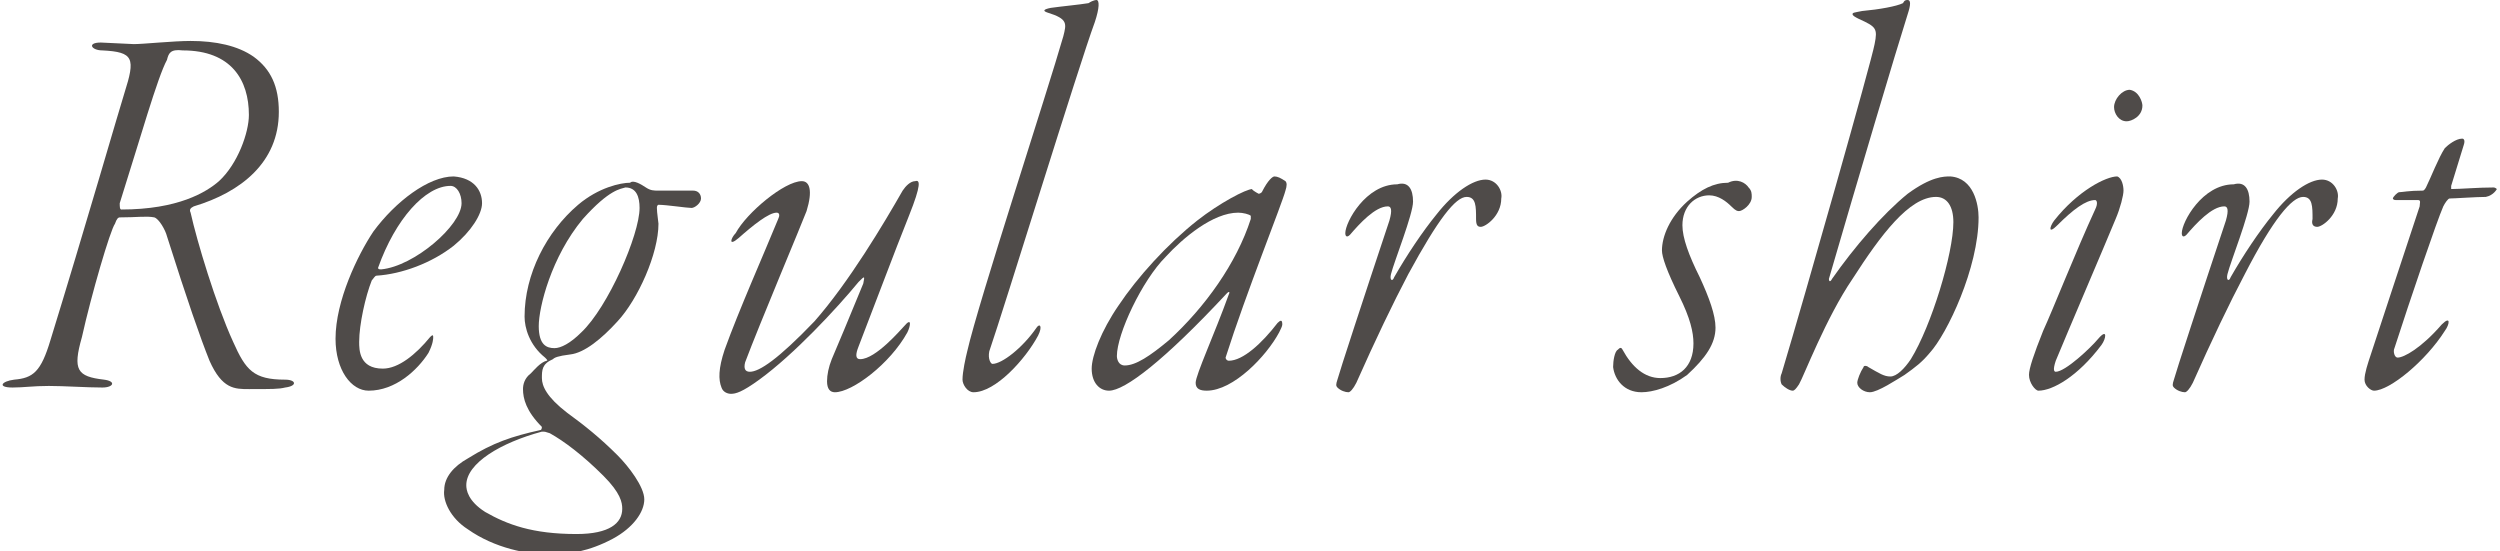
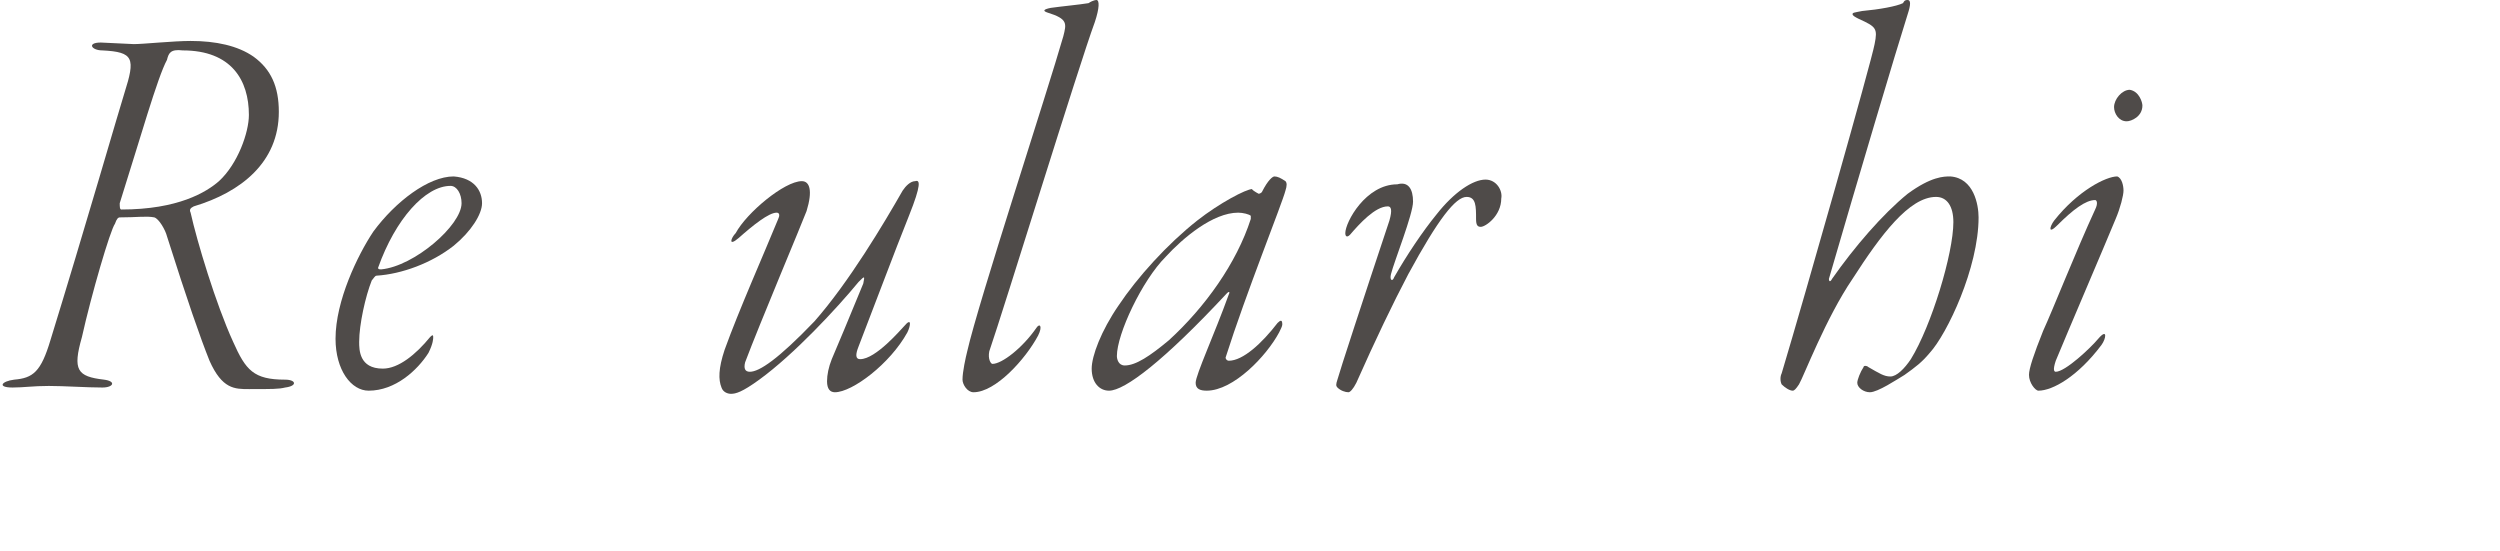
<svg xmlns="http://www.w3.org/2000/svg" version="1.1" id="_レイヤー_2" x="0px" y="0px" viewBox="0 0 158.7 35" style="enable-background:new 0 0 158.7 35;" xml:space="preserve">
  <style type="text/css">
	.st0{fill:#4F4B49;}
</style>
  <g id="design">
    <path class="st0" d="M8.5,2.8c0.6,0,2.5-0.2,3.6-0.2c1.6,0,3,0.3,4,1c1.1,0.8,1.6,1.9,1.6,3.5c0,3.2-2.4,5.1-5.4,6   c-0.2,0.1-0.3,0.2-0.2,0.4c0.4,1.8,1.6,5.8,2.7,8.2c0.8,1.8,1.3,2.4,3.3,2.4c0.7,0,0.8,0.4,0,0.5c-0.4,0.1-0.8,0.1-2.3,0.1   c-0.9,0-1.7,0-2.5-1.8c-0.6-1.5-1.4-3.8-2.7-7.9c-0.1-0.4-0.5-1.1-0.8-1.2c-0.5-0.1-1.1,0-2.2,0c-0.1,0-0.2,0.1-0.3,0.4   c-0.3,0.4-1.5,4.5-2.1,7.2c-0.6,2.1-0.3,2.5,1.4,2.7c0.8,0.1,0.6,0.5-0.1,0.5c-1,0-2.4-0.1-3.4-0.1s-1.6,0.1-2.3,0.1   c-1,0-0.7-0.4,0.1-0.5c1.2-0.1,1.7-0.5,2.3-2.5C5.3,14.8,7.7,6.5,7.9,5.9c0.7-2.2,0.6-2.6-1.4-2.7c-0.7,0-1-0.5-0.1-0.5L8.5,2.8   L8.5,2.8z M10.6,3.8c-0.6,1.1-1.7,5-3,9.1c0,0.2,0,0.4,0.1,0.4c3.6,0,5.4-1.1,6.2-1.8c1.2-1.1,1.9-3.1,1.9-4.2   c0-2.2-1.1-4.1-4.2-4.1C10.8,3.1,10.7,3.4,10.6,3.8L10.6,3.8z" />
    <path class="st0" d="M30.6,12.9c0,0.7-0.7,1.8-1.8,2.7c-1.4,1.1-3.3,1.8-4.9,1.9c-0.1,0-0.2,0.2-0.3,0.3c-0.4,1-0.8,2.8-0.8,3.9   c0,0.5,0,1.7,1.5,1.7c1,0,2.1-0.9,3-2c0.1-0.1,0.2-0.2,0.2,0c0,0.1,0,0.4-0.3,1c-0.7,1.1-2.1,2.4-3.8,2.4c-1.1,0-2.1-1.3-2.1-3.3   c0-2.4,1.4-5.3,2.4-6.8c1.4-1.9,3.5-3.5,5.1-3.5C30.1,11.3,30.6,12.1,30.6,12.9L30.6,12.9z M24,17c0,0.1,0.1,0.1,0.2,0.1   c2.1-0.2,5.1-2.8,5.1-4.2c0-0.6-0.3-1.1-0.7-1.1C27,11.8,25.1,13.9,24,17L24,17z" />
-     <path class="st0" d="M41,11.9c0.3,0.2,0.5,0.2,0.8,0.2c0.5,0,1.8,0,2.2,0c0.3,0,0.5,0.2,0.5,0.5s-0.4,0.6-0.6,0.6   c-0.3,0-1.6-0.2-2.1-0.2c0,0-0.1,0-0.1,0.2c0,0.3,0.1,0.9,0.1,1c0,1.9-1.3,4.8-2.6,6.2c-1,1.1-2.1,2-3,2.1c-0.8,0.1-1,0.2-1.1,0.3   c-0.7,0.3-0.7,0.7-0.7,1.2c0,0.5,0.3,1.2,1.6,2.2c1.1,0.8,2.1,1.6,3.2,2.7c0.7,0.7,1.7,2,1.7,2.8s-0.7,1.8-2,2.5   c-1.5,0.8-2.8,1-4,1c-1.4,0-3.5-0.4-5.2-1.6c-1.1-0.7-1.6-1.8-1.5-2.5c0-0.8,0.6-1.5,1.5-2c1.6-1,2.8-1.4,4.6-1.8   c0.1,0,0.1-0.2,0.1-0.2c-1-1-1.2-1.8-1.2-2.4c0-0.3,0.1-0.7,0.5-1c0.2-0.2,0.6-0.7,1-0.8c0.1,0,0-0.1-0.1-0.2   c-1-0.8-1.3-1.9-1.3-2.6c0-2.7,1.4-5.4,3.4-7.1c1.3-1.1,2.7-1.4,3.3-1.4C40.2,11.4,40.7,11.7,41,11.9L41,11.9z M34.4,27.4   c-2.6,0.7-4.8,2-4.8,3.4c0,0.3,0.1,1,1.2,1.7c1.4,0.8,3,1.4,5.8,1.4c2.1,0,2.9-0.7,2.9-1.6c0-0.4-0.1-1-1.2-2.1   c-1.3-1.3-2.5-2.2-3.4-2.7C34.6,27.4,34.6,27.4,34.4,27.4L34.4,27.4z M37,13.9c-2,2.4-2.8,5.6-2.8,6.8s0.5,1.4,1,1.4   c0.4,0,1-0.3,1.7-1c1.7-1.6,3.7-6.2,3.7-7.9c0-0.7-0.2-1.3-0.9-1.3C39.4,12,38.7,12,37,13.9L37,13.9z" />
    <path class="st0" d="M57.7,13.7c-1,2.5-2,5.2-3.2,8.3c-0.2,0.5-0.2,0.8,0.1,0.8c1,0,2.6-1.9,2.8-2.1c0.5-0.6,0.4,0,0.2,0.4   c-1.1,2-3.5,3.8-4.6,3.8c-0.3,0-0.5-0.2-0.5-0.7c0-0.4,0.1-0.9,0.3-1.4c0.3-0.7,1.1-2.6,2-4.8c0.1-0.5,0.1-0.5-0.3-0.1   c-1.4,1.7-4.1,4.6-6.3,6.2c-1.1,0.8-1.5,0.9-1.8,0.9c-0.2,0-0.5-0.1-0.6-0.4c-0.2-0.5-0.2-1.2,0.2-2.4c0.9-2.5,2.5-6.1,3.4-8.3   c0.1-0.2,0.1-0.4-0.1-0.4c-0.5,0-1.5,0.8-2.4,1.6c-0.7,0.6-0.5,0-0.2-0.3c0.7-1.3,3.1-3.3,4.2-3.3c0.5,0,0.7,0.6,0.3,1.9   c-0.3,0.8-3,7.2-3.9,9.6c-0.1,0.4,0,0.6,0.3,0.6c0.6,0,1.8-0.8,4.1-3.2c2.2-2.5,4.4-6.2,5.6-8.3c0.2-0.3,0.5-0.6,0.8-0.6   C58.4,11.4,58.5,11.7,57.7,13.7L57.7,13.7z" />
    <path class="st0" d="M69.5,1.4c-1,2.7-5.8,18.3-6.7,20.9c-0.1,0.5,0.1,0.8,0.2,0.8c0.6,0,1.9-1,2.8-2.3c0.2-0.3,0.4-0.1,0.1,0.5   c-0.8,1.5-2.7,3.6-4.1,3.6c-0.4,0-0.7-0.5-0.7-0.8c0-0.5,0.2-1.4,0.3-1.8c0.7-3.1,5.1-16.5,6.1-20c0.2-0.8,0.3-1.1-1-1.5   c-0.3-0.1-0.3-0.2,0.2-0.3c0.7-0.1,1.8-0.2,2.4-0.3C69.4,0,69.6,0,69.6,0C69.8,0,69.8,0.5,69.5,1.4L69.5,1.4z" />
    <path class="st0" d="M79.9,12.3c0,0,0.1,0,0.2-0.1c0.4-0.8,0.7-1,0.8-1c0.2,0,0.4,0.1,0.7,0.3c0.1,0.1,0.1,0.3,0,0.6   c-0.2,0.8-2.5,6.5-3.8,10.6c0,0.1,0.1,0.2,0.2,0.2c0.9,0,2.1-1.1,3.1-2.4c0.2-0.2,0.3-0.2,0.3,0.1c0,0.1-0.1,0.3-0.2,0.5   c-0.8,1.5-2.9,3.7-4.6,3.7c-0.4,0-0.7-0.1-0.7-0.5c0-0.5,1.2-3.1,2.1-5.6c0.1-0.2,0-0.2-0.1-0.1c-4,4.3-6.5,6.2-7.5,6.2   c-0.6,0-1.1-0.5-1.1-1.4c0-0.8,0.6-2.4,1.7-4c1.2-1.8,3.1-3.9,5-5.4c1.4-1.1,3.1-2,3.5-2C79.4,12,79.7,12.2,79.9,12.3L79.9,12.3z    M74,16.3c-1.5,1.5-3.1,4.9-3.1,6.3c0,0.2,0.1,0.6,0.5,0.6c0.7,0,1.6-0.6,2.8-1.6c2.3-2.1,4.3-4.9,5.2-7.7v-0.2   c-0.1-0.1-0.5-0.2-0.8-0.2C77,13.5,75.1,15.1,74,16.3L74,16.3z" />
    <path class="st0" d="M89.7,12.8c0,0.8-1.2,3.8-1.4,4.6c-0.1,0.4,0.1,0.5,0.2,0.2c0.8-1.4,1.8-2.9,2.7-4c1.1-1.4,2.3-2.2,3.1-2.2   c0.7,0,1.1,0.7,1,1.2c0,1.1-1,1.8-1.3,1.8c-0.2,0-0.3-0.1-0.3-0.5c0-0.8,0-1.4-0.6-1.4c-0.7,0-1.8,1.4-3.7,4.9   c-1,1.9-2.1,4.2-3.3,6.9c-0.2,0.4-0.4,0.6-0.5,0.6c-0.2,0-0.5-0.1-0.7-0.3c-0.1-0.1-0.1-0.2,0-0.5c0.1-0.4,1.7-5.3,3.3-10.1   c0.2-0.7,0.1-0.9-0.1-0.9c-0.8,0-1.8,1.1-2.4,1.8c-0.2,0.2-0.3,0.1-0.3-0.1c0-0.7,1.3-3.1,3.3-3.1C89.4,11.5,89.7,12,89.7,12.8   L89.7,12.8z" />
-     <path class="st0" d="M111,11.9c0.2,0.2,0.2,0.4,0.2,0.6c0,0.5-0.6,0.9-0.8,0.9c-0.1,0-0.2,0-0.5-0.3c-0.3-0.3-0.8-0.7-1.4-0.7   c-0.9,0-1.7,0.7-1.7,1.9c0,0.8,0.4,1.9,1.1,3.3c0.6,1.3,1,2.4,1,3.2c0,1-0.6,1.9-1.8,3c-1.1,0.8-2.2,1.1-2.9,1.1   c-1.1,0-1.7-0.8-1.8-1.6c0-0.4,0.1-1,0.3-1.1c0.1-0.1,0.2-0.2,0.3,0c0.6,1.1,1.4,1.8,2.4,1.8c1.2,0,2.1-0.7,2.1-2.2   c0-0.7-0.2-1.6-0.9-3c-0.8-1.6-1.1-2.5-1.1-2.9c0-0.9,0.5-2.1,1.6-3.1c0.9-0.8,1.7-1.2,2.6-1.2C110.3,11.3,110.8,11.6,111,11.9   L111,11.9z" />
    <path class="st0" d="M125.6,13.8c0,3.2-2,7.4-3.1,8.6c-0.5,0.6-0.9,0.9-1.6,1.4c-0.5,0.3-1.7,1.1-2.2,1.1c-0.4,0-0.8-0.3-0.8-0.6   c0-0.2,0.2-0.7,0.4-1c0-0.1,0.2-0.1,0.3,0c0.7,0.4,1,0.6,1.4,0.6s0.9-0.5,1.3-1.1c1.3-2.1,2.7-6.7,2.7-8.7c0-1-0.4-1.6-1.1-1.6   c-1.7,0-3.5,2.4-5.3,5.2c-1.7,2.5-3.1,6.2-3.4,6.7c-0.2,0.3-0.3,0.4-0.4,0.4c-0.2,0-0.5-0.2-0.7-0.4c-0.1-0.2-0.1-0.5,0-0.7   c1.5-5,5.7-19.8,5.9-20.9c0.2-1,0.1-1.1-1-1.6c-0.2-0.1-0.4-0.2-0.4-0.3c0-0.1,0.1-0.1,0.6-0.2c1.1-0.1,2.2-0.3,2.6-0.5   C120.9,0,121,0,121.1,0c0.2,0,0.2,0.3,0,0.9c-0.7,2.2-3.2,10.6-5,16.8c0,0.2,0.1,0.2,0.2,0c1.4-2,3.2-4.1,4.8-5.4   c1.5-1.1,2.3-1.1,2.7-1.1C125.3,11.3,125.6,13,125.6,13.8L125.6,13.8z" />
    <path class="st0" d="M134.8,12.1c0,0.3-0.2,1.1-0.5,1.8c-0.7,1.7-3.1,7.3-3.8,9c-0.2,0.6-0.1,0.7,0,0.7c0.6,0,2.2-1.5,2.7-2.1   c0.6-0.7,0.5,0,0.2,0.4c-1.5,2-3.1,2.9-4,2.9c-0.2,0-0.6-0.5-0.6-1c0-0.4,0.3-1.3,0.9-2.8c0.6-1.3,2.1-5.1,3.3-7.7   c0.2-0.4,0.1-0.6,0-0.6c-0.6,0-1.4,0.6-2.4,1.6c-0.6,0.6-0.5,0.1-0.2-0.3c1.5-1.9,3.3-2.8,4-2.8C134.7,11.3,134.8,11.8,134.8,12.1   L134.8,12.1z M136,6.7c0,0.7-0.7,1-1,1c-0.5,0-0.8-0.5-0.8-0.9c0-0.5,0.5-1.1,1-1.1C135.8,5.8,136,6.5,136,6.7L136,6.7z" />
-     <path class="st0" d="M142.8,12.8c0,0.8-1.2,3.8-1.4,4.6c-0.1,0.4,0.1,0.5,0.2,0.2c0.8-1.4,1.8-2.9,2.7-4c1.1-1.4,2.3-2.2,3.1-2.2   c0.7,0,1.1,0.7,1,1.2c0,1.1-1,1.8-1.3,1.8c-0.2,0-0.4-0.1-0.3-0.5c0-0.8,0-1.4-0.6-1.4c-0.7,0-1.9,1.4-3.7,4.9   c-1,1.9-2.1,4.2-3.3,6.9c-0.2,0.4-0.4,0.6-0.5,0.6c-0.2,0-0.5-0.1-0.7-0.3c-0.1-0.1-0.1-0.2,0-0.5c0.1-0.4,1.7-5.3,3.3-10.1   c0.2-0.7,0.1-0.9-0.1-0.9c-0.8,0-1.8,1.1-2.4,1.8c-0.2,0.2-0.3,0.1-0.3-0.1c0-0.7,1.3-3.1,3.3-3.1C142.5,11.5,142.8,12,142.8,12.8   L142.8,12.8z" />
-     <path class="st0" d="M155.5,12.6c-0.1,0-0.3,0.3-0.4,0.5c-0.4,0.9-2.1,5.9-3.1,9c-0.1,0.2,0,0.6,0.2,0.6c0.4,0,1.5-0.6,2.8-2.1   c0.6-0.6,0.5,0,0.2,0.4c-1.2,1.9-3.5,3.8-4.5,3.8c-0.2,0-0.6-0.3-0.6-0.7s0.2-1,0.4-1.6c0.4-1.2,2.1-6.4,3.1-9.4   c0-0.2,0.1-0.4-0.1-0.4c-0.6,0-1,0-1.4,0c-0.2,0-0.2-0.1-0.2-0.1c0-0.1,0.3-0.4,0.4-0.4c0.2,0,0.6-0.1,1.5-0.1   c0.1,0,0.2-0.2,0.2-0.2c0.3-0.6,0.8-1.9,1.2-2.5c0.2-0.2,0.7-0.6,1.1-0.6c0.1,0,0.2,0.1,0.1,0.4l-0.8,2.6c0,0.1,0,0.2,0,0.2   c0.6,0,1.7-0.1,2.7-0.1c0.1,0,0.2,0.1,0.2,0.1s-0.2,0.4-0.7,0.5C157.2,12.5,155.8,12.6,155.5,12.6L155.5,12.6z" />
  </g>
</svg>